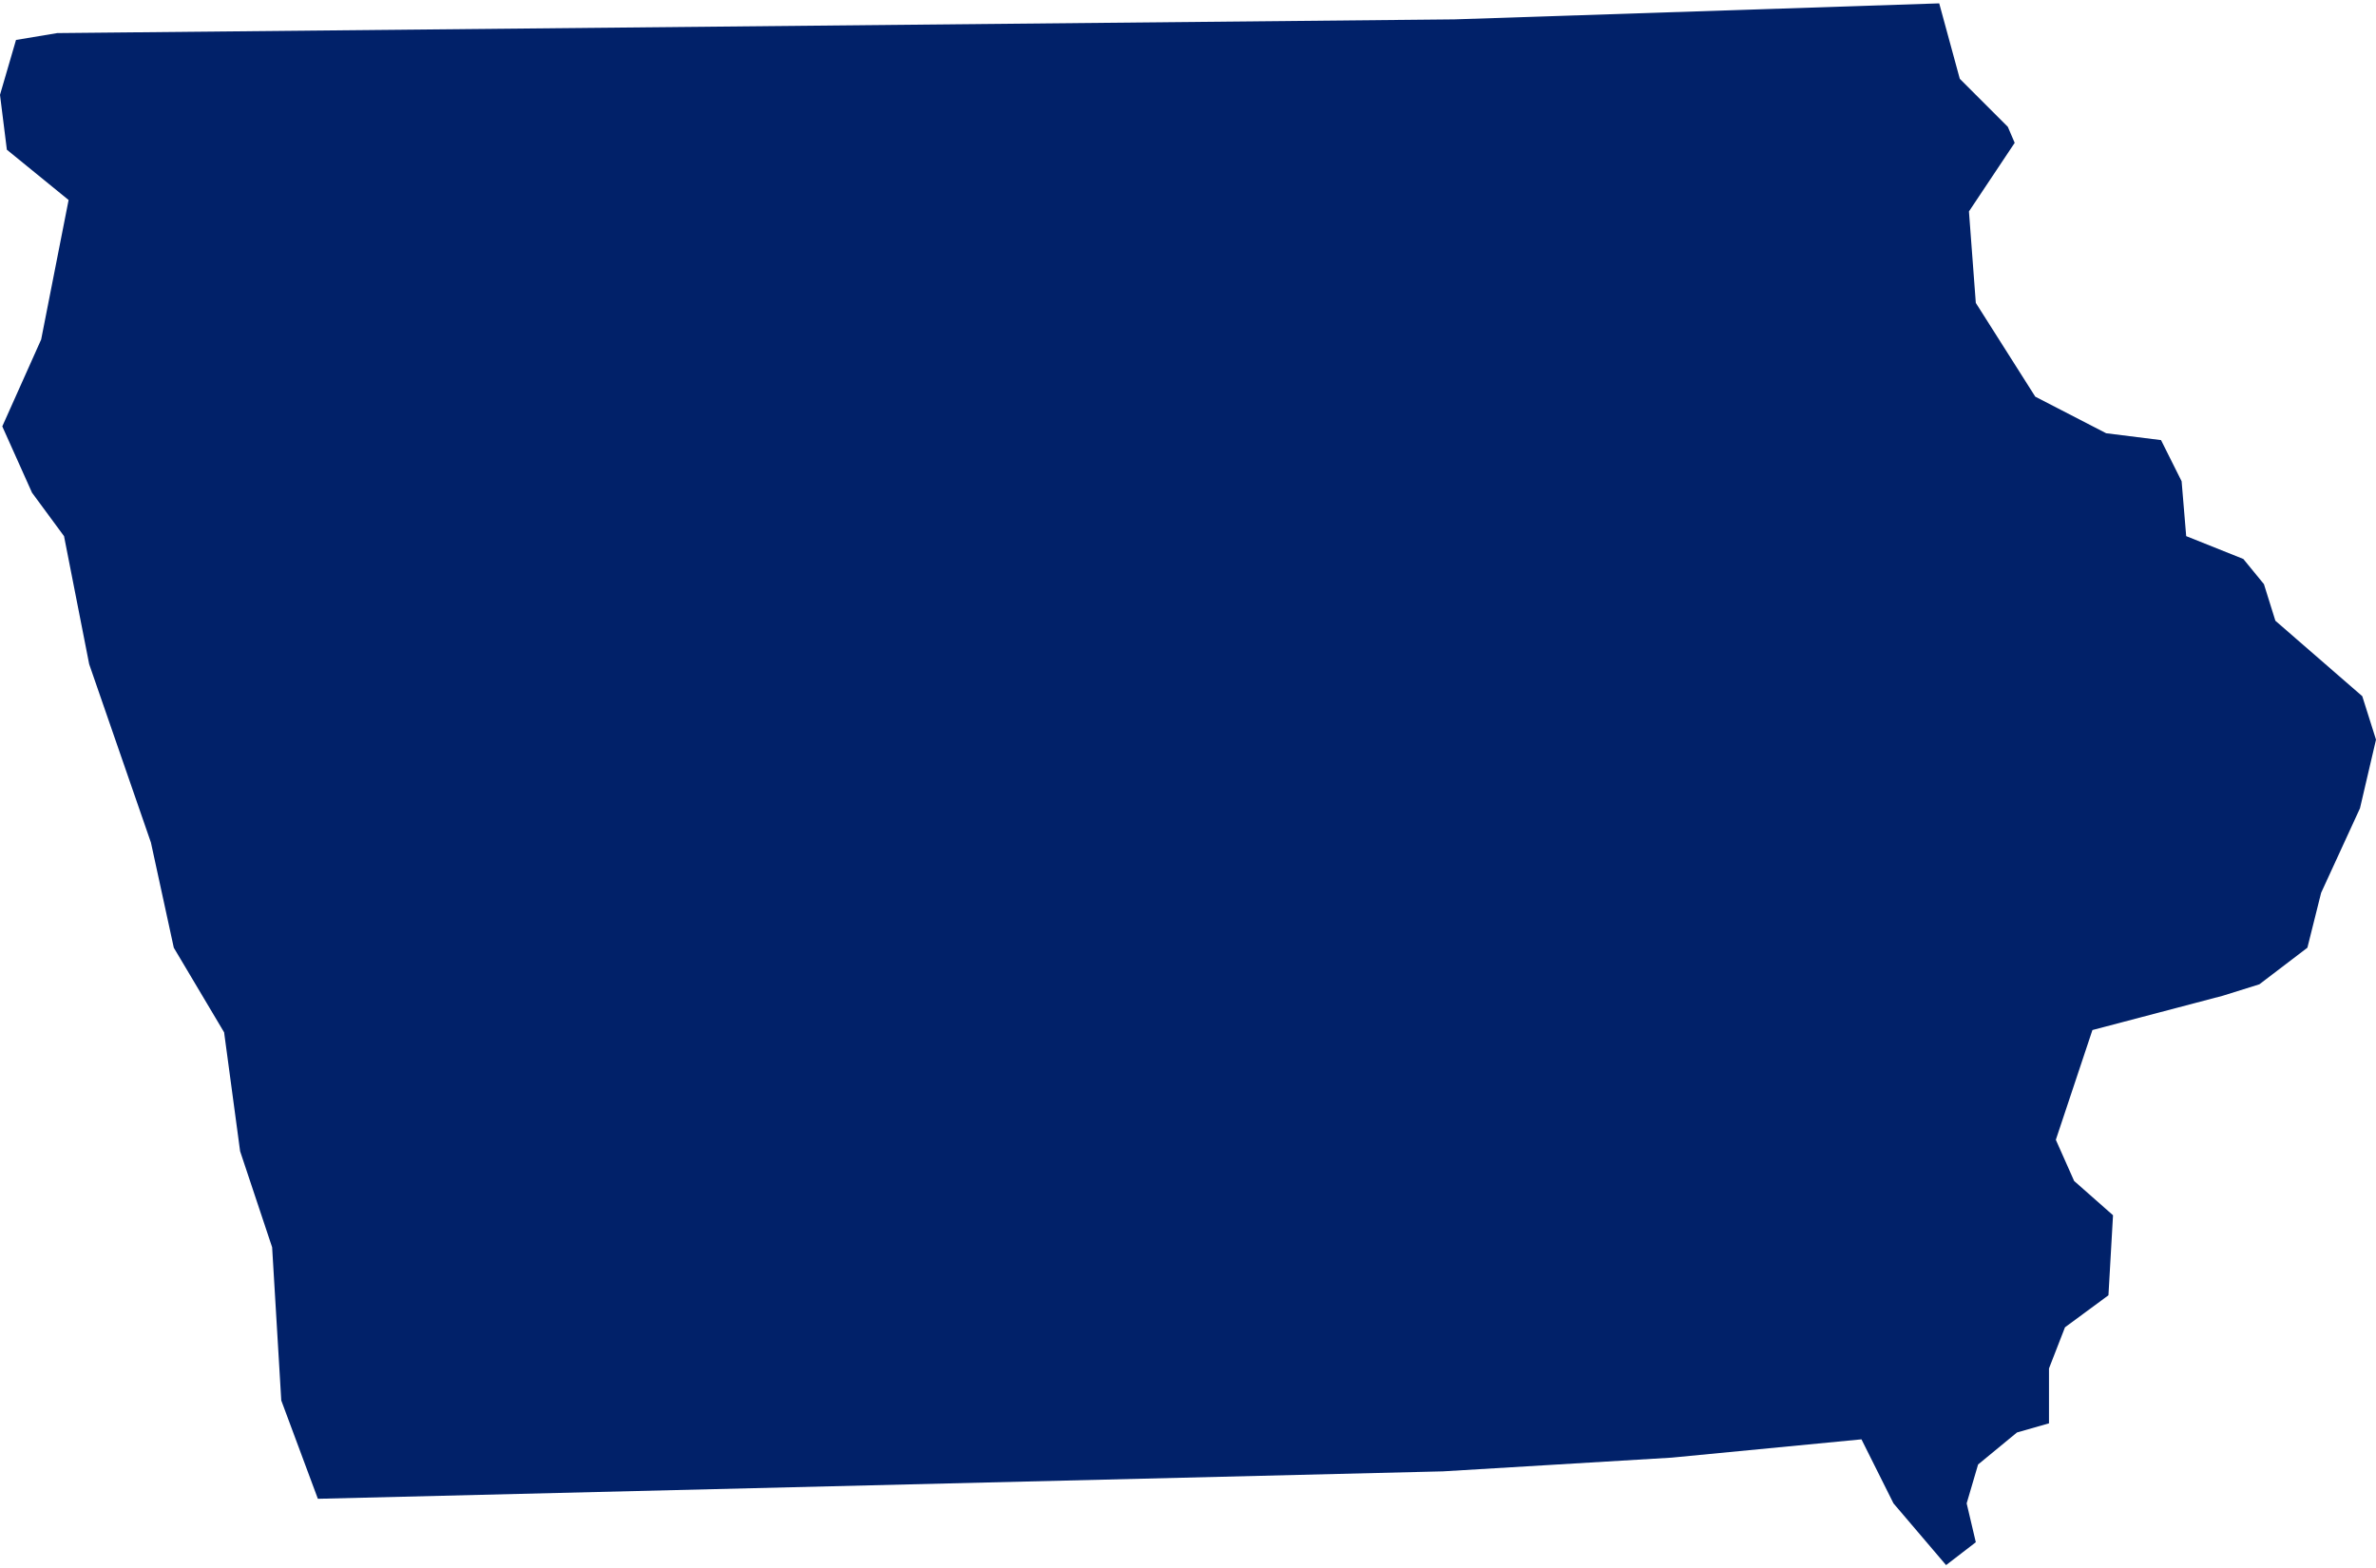
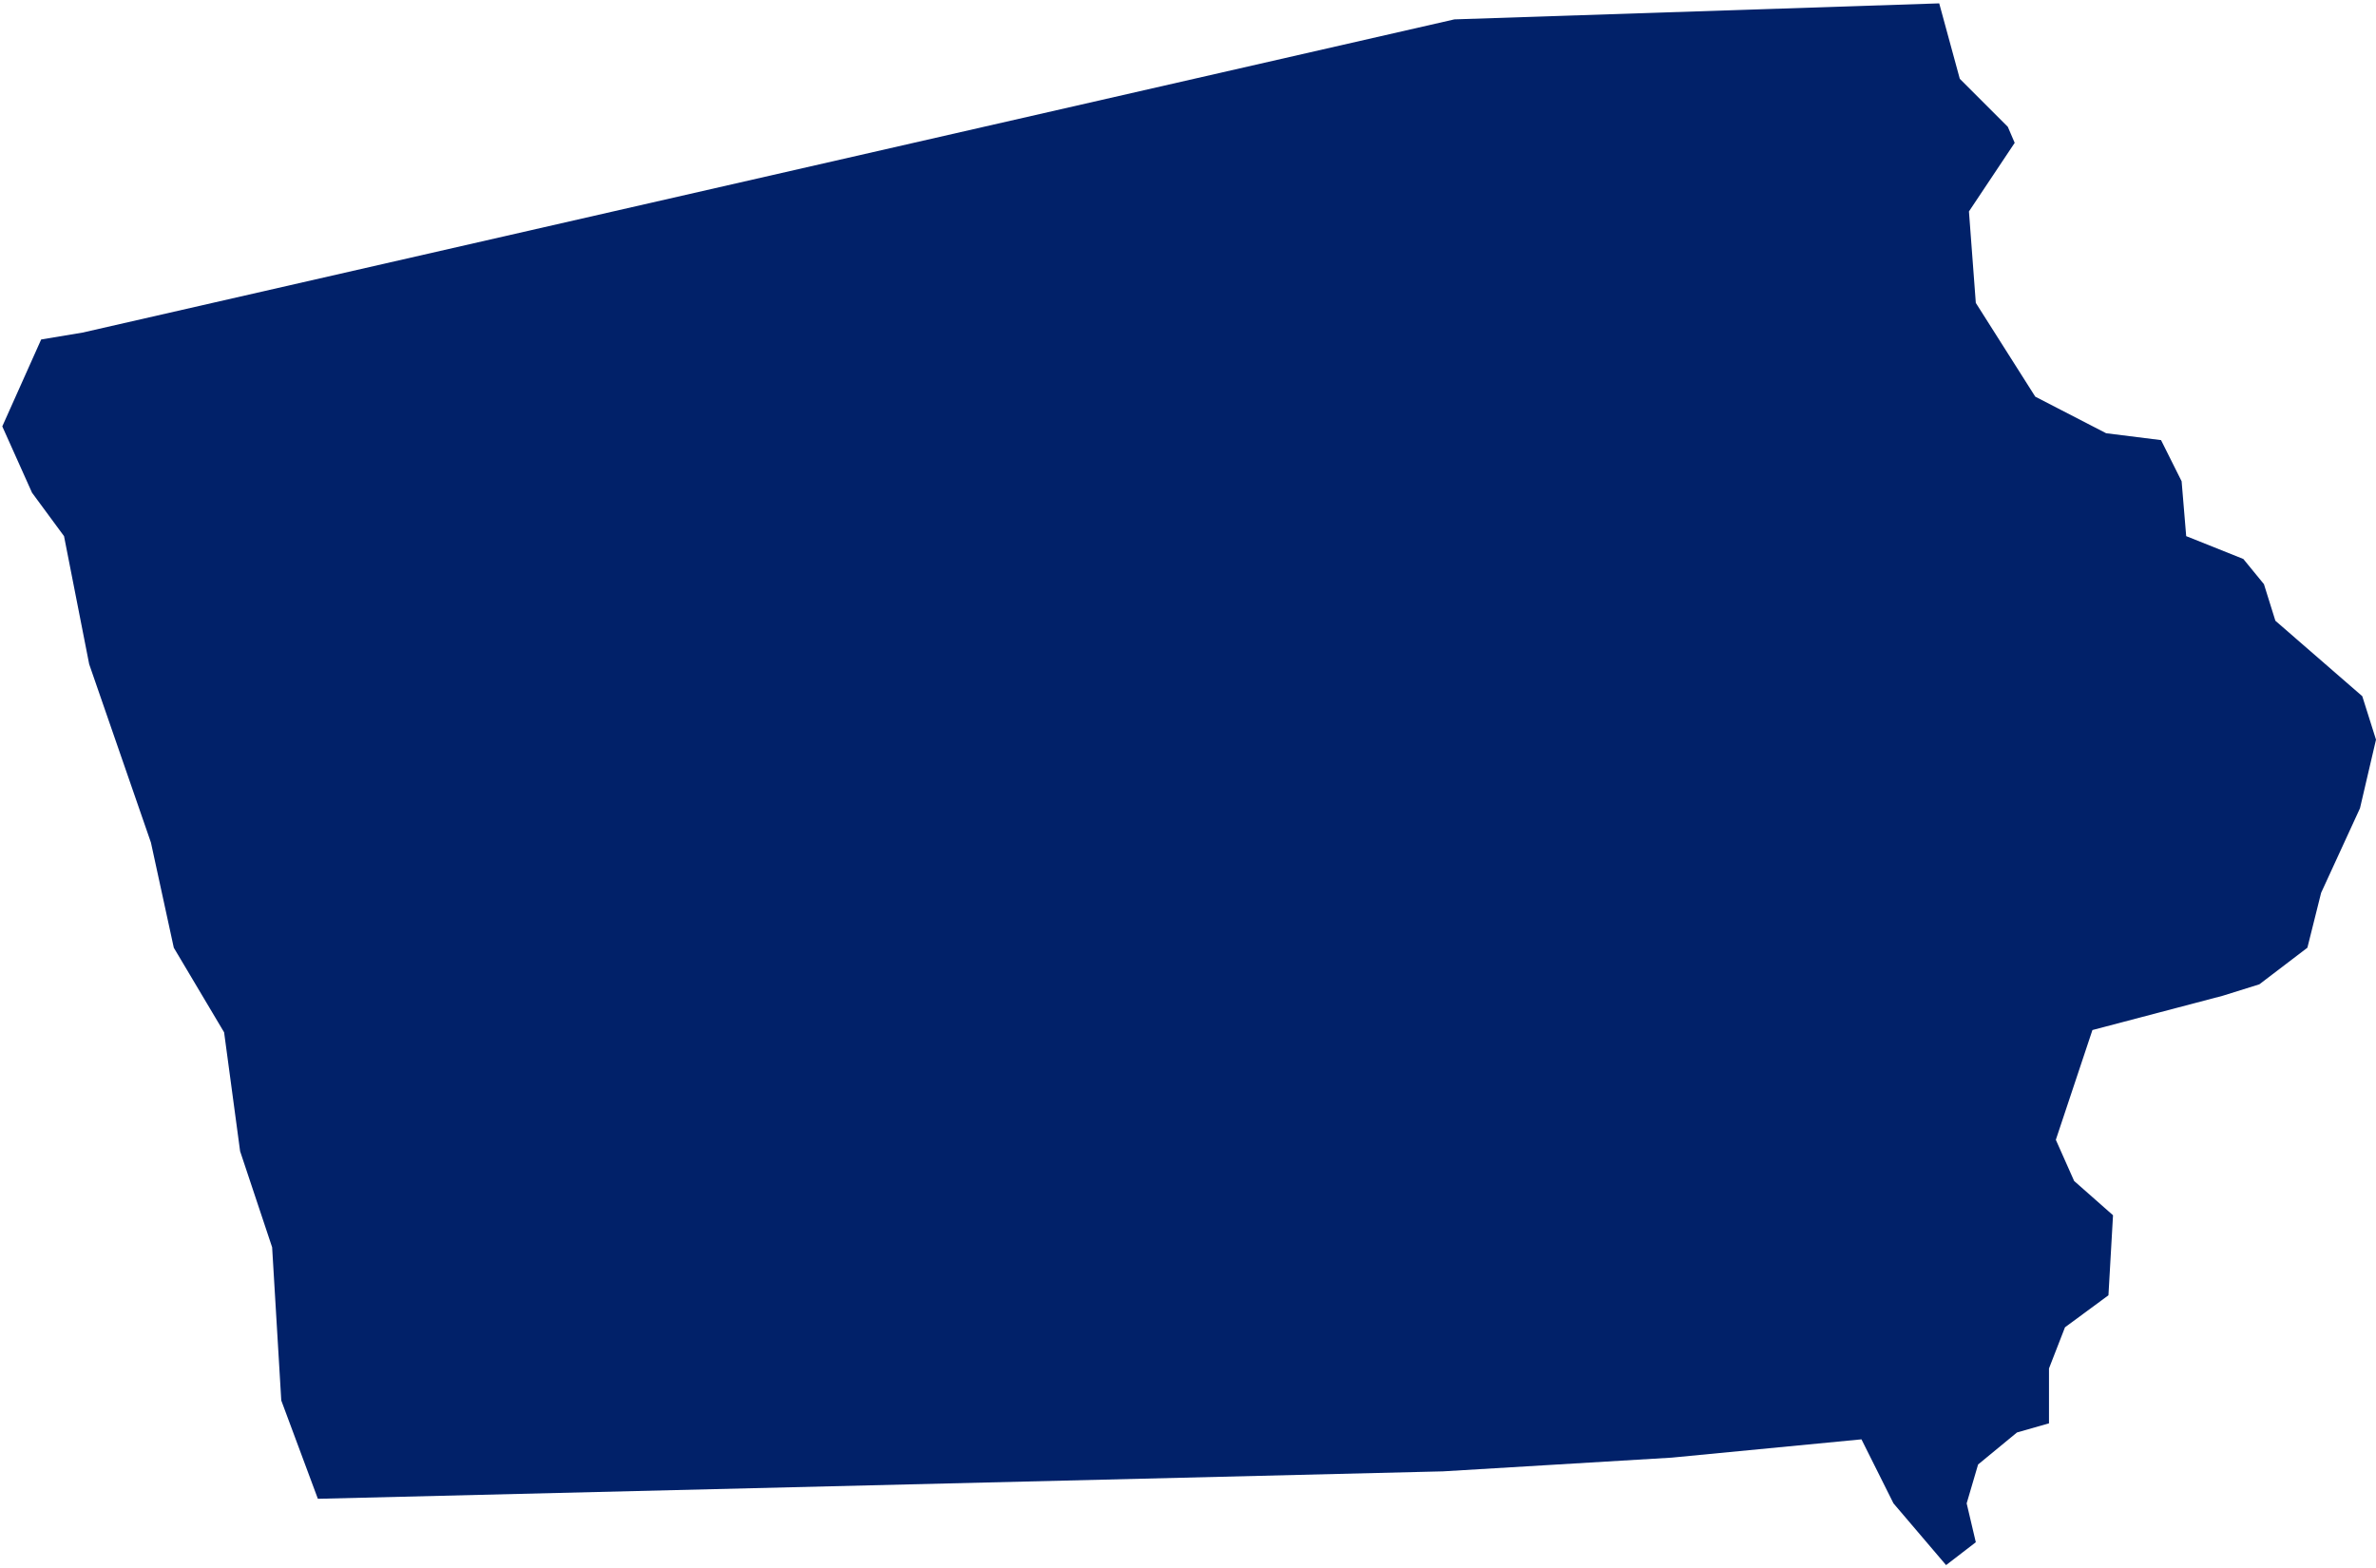
<svg xmlns="http://www.w3.org/2000/svg" viewBox="0 0 103.9 68.3" aria-hidden="true" style="fill:url(#CerosGradient_ide35741efd);" width="103px" height="68px">
  <defs>
    <linearGradient class="cerosgradient" data-cerosgradient="true" id="CerosGradient_ide35741efd" gradientUnits="userSpaceOnUse" x1="50%" y1="100%" x2="50%" y2="0%">
      <stop offset="0%" stop-color="#012169" />
      <stop offset="100%" stop-color="#012169" />
    </linearGradient>
    <linearGradient />
    <style>
      .cls-1 {
        fill: #d3d3d3;
      }
    </style>
  </defs>
  <title>IA</title>
  <g id="Layer_2" data-name="Layer 2">
    <g id="Layer_1-2" data-name="Layer 1">
-       <path id="IA" class="cls-1" d="M85.7,3.3l2.1,2.1.3.7-2,3,.3,4L89,17.2l3.1,1.6,2.4.3.9,1.8.2,2.4,2.5,1,.9,1.1.5,1.6,3.8,3.3.6,1.9-.7,3-1.7,3.7-.6,2.4-2.1,1.6-1.6.5-5.7,1.5-1.6,4.8.8,1.8L92.4,53l-.2,3.5-1.9,1.4-.7,1.8v2.4l-1.4.4-1.7,1.4L86,65.6l.4,1.7-1.3,1-2.3-2.7-1.4-2.8-8.3.8-10,.6L13.9,65.4l-1.6-4.3-.4-6.7-1.4-4.2L9.8,45,7.6,41.3l-1-4.6L3.9,28.9,2.8,23.3,1.4,21.4.1,18.5l1.7-3.8L3,8.6.3,6.4,0,4,.7,1.6l1.8-.3L63.6.7,84.8,0Z" style="fill:url(#CerosGradient_ide35741efd);" />
+       <path id="IA" class="cls-1" d="M85.7,3.3l2.1,2.1.3.7-2,3,.3,4L89,17.2l3.1,1.6,2.4.3.9,1.8.2,2.4,2.5,1,.9,1.1.5,1.6,3.8,3.3.6,1.9-.7,3-1.7,3.7-.6,2.4-2.1,1.6-1.6.5-5.7,1.5-1.6,4.8.8,1.8L92.4,53l-.2,3.5-1.9,1.4-.7,1.8v2.4l-1.4.4-1.7,1.4L86,65.6l.4,1.7-1.3,1-2.3-2.7-1.4-2.8-8.3.8-10,.6L13.9,65.4l-1.6-4.3-.4-6.7-1.4-4.2L9.8,45,7.6,41.3l-1-4.6L3.9,28.9,2.8,23.3,1.4,21.4.1,18.5l1.7-3.8l1.8-.3L63.6.7,84.8,0Z" style="fill:url(#CerosGradient_ide35741efd);" />
    </g>
  </g>
</svg>